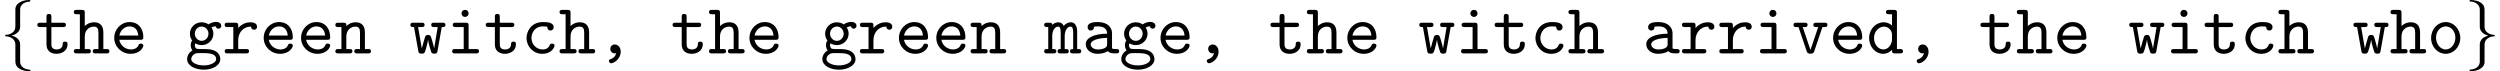
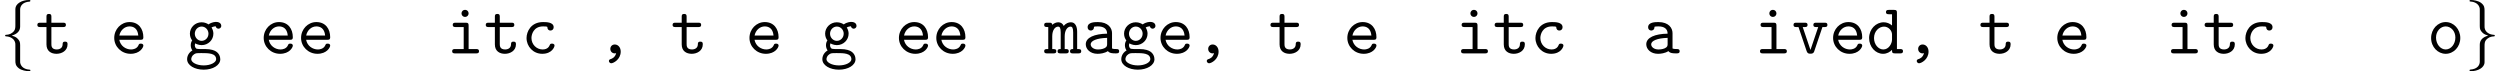
<svg xmlns="http://www.w3.org/2000/svg" xmlns:xlink="http://www.w3.org/1999/xlink" version="1.1" width="383.178pt" height="10.909pt" viewBox="70.735 60.56 383.178 10.909">
  <defs>
    <path id="g0-44" d="M3.076 -0.033C2.913 0.644 2.4 0.818 2.269 0.862C2.16 0.895 1.964 0.949 1.964 1.167C1.964 1.331 2.127 1.516 2.313 1.516C2.662 1.516 3.775 0.927 3.775 -0.273C3.775 -0.938 3.349 -1.364 2.869 -1.364C2.433 -1.364 2.182 -1.036 2.182 -0.687C2.182 -0.273 2.498 0 2.858 0C2.924 0 3 -0.011 3.076 -0.033Z" />
    <path id="g0-97" d="M3.993 -0.349C4.233 -0.011 4.756 0 5.171 0C5.476 0 5.716 0 5.716 -0.338C5.716 -0.665 5.444 -0.665 5.28 -0.665C4.822 -0.665 4.713 -0.72 4.625 -0.753V-3.109C4.625 -3.884 4.036 -4.8 2.465 -4.8C1.996 -4.8 0.884 -4.8 0.884 -4.004C0.884 -3.676 1.113 -3.502 1.375 -3.502C1.538 -3.502 1.844 -3.6 1.855 -4.004C1.855 -4.091 1.865 -4.102 2.084 -4.124C2.236 -4.135 2.378 -4.135 2.476 -4.135C3.305 -4.135 3.873 -3.796 3.873 -3.022C1.942 -2.989 0.6 -2.444 0.6 -1.396C0.6 -0.644 1.287 0.065 2.4 0.065C2.804 0.065 3.48 -0.011 3.993 -0.349ZM3.873 -2.378V-1.462C3.873 -1.211 3.873 -0.982 3.447 -0.785C3.055 -0.6 2.564 -0.6 2.476 -0.6C1.8 -0.6 1.353 -0.971 1.353 -1.396C1.353 -1.931 2.291 -2.335 3.873 -2.378Z" />
    <path id="g0-99" d="M5.084 -1.189C5.084 -1.495 4.767 -1.495 4.702 -1.495C4.527 -1.495 4.418 -1.473 4.342 -1.255C4.276 -1.113 4.069 -0.6 3.262 -0.6C2.335 -0.6 1.549 -1.364 1.549 -2.356C1.549 -2.88 1.855 -4.135 3.327 -4.135C3.556 -4.135 3.982 -4.135 3.982 -4.036C3.993 -3.655 4.2 -3.502 4.462 -3.502S4.953 -3.687 4.953 -4.004C4.953 -4.8 3.818 -4.8 3.327 -4.8C1.451 -4.8 0.796 -3.316 0.796 -2.356C0.796 -1.047 1.822 0.065 3.196 0.065C4.713 0.065 5.084 -1.004 5.084 -1.189Z" />
    <path id="g0-100" d="M3.905 -0.545C3.905 -0.153 3.905 0 4.342 0H5.138C5.313 0 5.585 0 5.585 -0.338C5.585 -0.665 5.302 -0.665 5.149 -0.665H4.658V-6.218C4.658 -6.556 4.593 -6.665 4.222 -6.665H3.425C3.251 -6.665 2.978 -6.665 2.978 -6.327C2.978 -6 3.262 -6 3.415 -6H3.905V-4.276C3.545 -4.593 3.098 -4.767 2.629 -4.767C1.44 -4.767 0.393 -3.731 0.393 -2.345C0.393 -0.993 1.375 0.065 2.531 0.065C3.142 0.065 3.6 -0.229 3.905 -0.545ZM3.905 -2.891V-2.116C3.905 -1.505 3.415 -0.6 2.575 -0.6C1.8 -0.6 1.145 -1.375 1.145 -2.345C1.145 -3.393 1.909 -4.102 2.673 -4.102C3.371 -4.102 3.905 -3.491 3.905 -2.891Z" />
    <path id="g0-101" d="M4.625 -2.084C4.855 -2.084 5.062 -2.084 5.062 -2.487C5.062 -3.731 4.364 -4.8 2.945 -4.8C1.647 -4.8 0.6 -3.709 0.6 -2.367C0.6 -1.036 1.702 0.065 3.109 0.065C4.549 0.065 5.062 -0.916 5.062 -1.189C5.062 -1.495 4.745 -1.495 4.68 -1.495C4.484 -1.495 4.396 -1.462 4.32 -1.255C4.08 -0.698 3.491 -0.6 3.185 -0.6C2.367 -0.6 1.549 -1.145 1.375 -2.084H4.625ZM1.385 -2.738C1.538 -3.535 2.182 -4.135 2.945 -4.135C3.513 -4.135 4.189 -3.862 4.287 -2.738H1.385Z" />
    <path id="g0-103" d="M2.542 -1.92C1.953 -1.92 1.495 -2.433 1.495 -3.011C1.495 -3.633 1.975 -4.113 2.542 -4.113C3.131 -4.113 3.589 -3.6 3.589 -3.022C3.589 -2.4 3.109 -1.92 2.542 -1.92ZM1.56 -1.538C1.593 -1.516 2.007 -1.265 2.542 -1.265C3.545 -1.265 4.342 -2.051 4.342 -3.022C4.342 -3.349 4.244 -3.665 4.058 -3.971C4.287 -4.102 4.549 -4.145 4.691 -4.156C4.756 -3.862 5.007 -3.785 5.116 -3.785C5.302 -3.785 5.553 -3.916 5.553 -4.233C5.553 -4.484 5.345 -4.822 4.756 -4.822C4.636 -4.822 4.102 -4.811 3.6 -4.44C3.425 -4.56 3.044 -4.767 2.542 -4.767C1.516 -4.767 0.742 -3.949 0.742 -3.022C0.742 -2.553 0.927 -2.193 1.091 -1.985C0.971 -1.811 0.873 -1.571 0.873 -1.244C0.873 -0.862 1.025 -0.589 1.124 -0.458C0.316 0.033 0.316 0.775 0.316 0.895C0.316 1.833 1.462 2.498 2.858 2.498S5.4 1.822 5.4 0.895C5.4 0.491 5.204 -0.055 4.647 -0.349C4.505 -0.425 4.047 -0.665 3.065 -0.665H2.302C2.215 -0.665 2.073 -0.665 1.985 -0.687C1.822 -0.687 1.756 -0.687 1.625 -0.84C1.505 -0.993 1.495 -1.211 1.495 -1.233C1.495 -1.276 1.516 -1.429 1.56 -1.538ZM2.858 1.844C1.767 1.844 0.949 1.375 0.949 0.895C0.949 0.698 1.047 0.349 1.396 0.131C1.669 -0.044 1.767 -0.044 2.564 -0.044C3.535 -0.044 4.767 -0.044 4.767 0.895C4.767 1.375 3.949 1.844 2.858 1.844Z" />
-     <path id="g0-104" d="M4.658 -3.196C4.658 -4.298 4.102 -4.767 3.24 -4.767C2.509 -4.767 2.018 -4.396 1.811 -4.189V-6.218C1.811 -6.556 1.745 -6.665 1.375 -6.665H0.578C0.404 -6.665 0.131 -6.665 0.131 -6.327C0.131 -6 0.415 -6 0.567 -6H1.058V-0.665H0.578C0.404 -0.665 0.131 -0.665 0.131 -0.327C0.131 0 0.415 0 0.567 0H2.302C2.455 0 2.738 0 2.738 -0.327C2.738 -0.665 2.465 -0.665 2.291 -0.665H1.811V-2.596C1.811 -3.687 2.618 -4.102 3.175 -4.102C3.753 -4.102 3.905 -3.796 3.905 -3.142V-0.665H3.48C3.305 -0.665 3.033 -0.665 3.033 -0.327C3.033 0 3.327 0 3.48 0H5.149C5.302 0 5.585 0 5.585 -0.327C5.585 -0.665 5.313 -0.665 5.138 -0.665H4.658V-3.196Z" />
    <path id="g0-105" d="M3.371 -4.255C3.371 -4.593 3.305 -4.702 2.935 -4.702H1.385C1.222 -4.702 0.938 -4.702 0.938 -4.375C0.938 -4.036 1.222 -4.036 1.385 -4.036H2.618V-0.665H1.298C1.124 -0.665 0.851 -0.665 0.851 -0.327C0.851 0 1.135 0 1.298 0H4.516C4.68 0 4.964 0 4.964 -0.327C4.964 -0.665 4.68 -0.665 4.516 -0.665H3.371V-4.255ZM3.371 -6.131C3.371 -6.436 3.131 -6.676 2.825 -6.676S2.28 -6.436 2.28 -6.131S2.52 -5.585 2.825 -5.585S3.371 -5.825 3.371 -6.131Z" />
    <path id="g0-109" d="M1.189 -4.375C1.167 -4.702 0.949 -4.702 0.753 -4.702H0.404C0.24 -4.702 -0.044 -4.702 -0.044 -4.375C-0.044 -4.036 0.185 -4.036 0.578 -4.036V-0.665C0.185 -0.665 -0.044 -0.665 -0.044 -0.327C-0.044 0 0.251 0 0.404 0H1.364C1.527 0 1.811 0 1.811 -0.327C1.811 -0.665 1.582 -0.665 1.189 -0.665V-2.618C1.189 -3.589 1.636 -4.102 2.084 -4.102C2.335 -4.102 2.487 -3.916 2.487 -3.207V-0.665C2.28 -0.665 2.007 -0.665 2.007 -0.327C2.007 0 2.302 0 2.455 0H3.273C3.436 0 3.72 0 3.72 -0.327C3.72 -0.665 3.491 -0.665 3.098 -0.665V-2.618C3.098 -3.589 3.545 -4.102 3.993 -4.102C4.244 -4.102 4.396 -3.916 4.396 -3.207V-0.665C4.189 -0.665 3.916 -0.665 3.916 -0.327C3.916 0 4.211 0 4.364 0H5.182C5.345 0 5.629 0 5.629 -0.327C5.629 -0.665 5.4 -0.665 5.007 -0.665V-3.305C5.007 -3.524 5.007 -4.767 4.036 -4.767C3.709 -4.767 3.262 -4.625 2.956 -4.2C2.793 -4.571 2.487 -4.767 2.127 -4.767C1.778 -4.767 1.451 -4.615 1.189 -4.375Z" />
-     <path id="g0-110" d="M1.811 -4.189C1.811 -4.538 1.811 -4.702 1.375 -4.702H0.578C0.404 -4.702 0.131 -4.702 0.131 -4.364C0.131 -4.036 0.415 -4.036 0.567 -4.036H1.058V-0.665H0.578C0.404 -0.665 0.131 -0.665 0.131 -0.327C0.131 0 0.415 0 0.567 0H2.302C2.455 0 2.738 0 2.738 -0.327C2.738 -0.665 2.465 -0.665 2.291 -0.665H1.811V-2.596C1.811 -3.687 2.618 -4.102 3.175 -4.102C3.753 -4.102 3.905 -3.796 3.905 -3.142V-0.665H3.48C3.305 -0.665 3.033 -0.665 3.033 -0.327C3.033 0 3.327 0 3.48 0H5.149C5.302 0 5.585 0 5.585 -0.327C5.585 -0.665 5.313 -0.665 5.138 -0.665H4.658V-3.196C4.658 -4.298 4.102 -4.767 3.24 -4.767C2.509 -4.767 2.018 -4.396 1.811 -4.189Z" />
    <path id="g0-111" d="M5.095 -2.356C5.095 -3.72 4.08 -4.8 2.858 -4.8S0.622 -3.72 0.622 -2.356C0.622 -0.971 1.658 0.065 2.858 0.065S5.095 -0.982 5.095 -2.356ZM2.858 -0.6C2.051 -0.6 1.375 -1.418 1.375 -2.433C1.375 -3.425 2.084 -4.135 2.858 -4.135C3.644 -4.135 4.342 -3.425 4.342 -2.433C4.342 -1.418 3.665 -0.6 2.858 -0.6Z" />
-     <path id="g0-114" d="M2.422 -2.029C2.422 -3.055 3.065 -4.102 4.385 -4.102C4.396 -3.84 4.582 -3.622 4.855 -3.622C5.095 -3.622 5.313 -3.796 5.313 -4.091C5.313 -4.309 5.182 -4.767 4.276 -4.767C3.72 -4.767 3.022 -4.571 2.422 -3.884V-4.255C2.422 -4.593 2.356 -4.702 1.985 -4.702H0.785C0.622 -4.702 0.349 -4.702 0.349 -4.375C0.349 -4.036 0.611 -4.036 0.785 -4.036H1.669V-0.665H0.785C0.622 -0.665 0.349 -0.665 0.349 -0.338C0.349 0 0.611 0 0.785 0H3.633C3.796 0 4.08 0 4.08 -0.327C4.08 -0.665 3.796 -0.665 3.633 -0.665H2.422V-2.029Z" />
    <path id="g0-116" d="M2.422 -4.036H4.211C4.375 -4.036 4.647 -4.036 4.647 -4.364C4.647 -4.702 4.385 -4.702 4.211 -4.702H2.422V-5.596C2.422 -5.804 2.422 -6.044 2.051 -6.044C1.669 -6.044 1.669 -5.815 1.669 -5.596V-4.702H0.72C0.545 -4.702 0.273 -4.702 0.273 -4.364C0.273 -4.036 0.545 -4.036 0.709 -4.036H1.669V-1.375C1.669 -0.327 2.411 0.065 3.207 0.065C4.015 0.065 4.898 -0.404 4.898 -1.375C4.898 -1.571 4.898 -1.8 4.516 -1.8C4.156 -1.8 4.145 -1.571 4.145 -1.385C4.135 -0.709 3.513 -0.6 3.262 -0.6C2.422 -0.6 2.422 -1.167 2.422 -1.44V-4.036Z" />
    <path id="g0-118" d="M4.691 -4.036H5.018C5.182 -4.036 5.455 -4.036 5.455 -4.364C5.455 -4.702 5.193 -4.702 5.018 -4.702H3.742C3.578 -4.702 3.305 -4.702 3.305 -4.375C3.305 -4.036 3.567 -4.036 3.742 -4.036H4.047L2.858 -0.524L1.669 -4.036H1.975C2.138 -4.036 2.411 -4.036 2.411 -4.364C2.411 -4.702 2.149 -4.702 1.975 -4.702H0.698C0.524 -4.702 0.262 -4.702 0.262 -4.364C0.262 -4.036 0.535 -4.036 0.698 -4.036H1.025L2.28 -0.327C2.411 0.044 2.629 0.044 2.858 0.044C3.065 0.044 3.316 0.044 3.436 -0.316L4.691 -4.036Z" />
-     <path id="g0-119" d="M4.985 -4.036C5.313 -4.036 5.542 -4.036 5.542 -4.375C5.542 -4.702 5.28 -4.702 5.084 -4.702H3.829C3.633 -4.702 3.371 -4.702 3.371 -4.375C3.371 -4.036 3.622 -4.036 3.829 -4.036H4.364L3.818 -0.785H3.807C3.764 -1.069 3.622 -1.571 3.491 -2.018C3.295 -2.705 3.262 -2.825 2.88 -2.825C2.771 -2.825 2.564 -2.825 2.444 -2.585C2.411 -2.509 1.975 -1.004 1.931 -0.785H1.92L1.353 -4.036H1.887C2.084 -4.036 2.345 -4.036 2.345 -4.364C2.345 -4.702 2.095 -4.702 1.887 -4.702H0.633C0.436 -4.702 0.175 -4.702 0.175 -4.375C0.175 -4.036 0.404 -4.036 0.731 -4.036L1.385 -0.371C1.429 -0.12 1.462 0.044 1.898 0.044S2.367 -0.055 2.564 -0.72C2.836 -1.68 2.847 -1.833 2.88 -2.073H2.891C2.945 -1.505 3.349 -0.229 3.393 -0.142C3.524 0.044 3.72 0.044 3.851 0.044C4.255 0.044 4.287 -0.131 4.331 -0.371L4.985 -4.036Z" />
    <path id="g1-102" d="M3.087 -6.731C3.087 -7.167 3.371 -7.865 4.56 -7.942C4.615 -7.953 4.658 -7.996 4.658 -8.062C4.658 -8.182 4.571 -8.182 4.451 -8.182C3.36 -8.182 2.367 -7.625 2.356 -6.818V-4.331C2.356 -3.905 2.356 -3.556 1.92 -3.196C1.538 -2.88 1.124 -2.858 0.884 -2.847C0.829 -2.836 0.785 -2.793 0.785 -2.727C0.785 -2.618 0.851 -2.618 0.96 -2.607C1.68 -2.564 2.204 -2.171 2.324 -1.636C2.356 -1.516 2.356 -1.495 2.356 -1.102V1.058C2.356 1.516 2.356 1.865 2.88 2.28C3.305 2.607 4.025 2.727 4.451 2.727C4.571 2.727 4.658 2.727 4.658 2.607C4.658 2.498 4.593 2.498 4.484 2.487C3.796 2.444 3.262 2.095 3.12 1.538C3.087 1.44 3.087 1.418 3.087 1.025V-1.265C3.087 -1.767 3 -1.953 2.651 -2.302C2.422 -2.531 2.105 -2.64 1.8 -2.727C2.695 -2.978 3.087 -3.48 3.087 -4.113V-6.731Z" />
    <path id="g1-103" d="M2.356 1.276C2.356 1.713 2.073 2.411 0.884 2.487C0.829 2.498 0.785 2.542 0.785 2.607C0.785 2.727 0.905 2.727 1.004 2.727C2.062 2.727 3.076 2.193 3.087 1.364V-1.124C3.087 -1.549 3.087 -1.898 3.524 -2.258C3.905 -2.575 4.32 -2.596 4.56 -2.607C4.615 -2.618 4.658 -2.662 4.658 -2.727C4.658 -2.836 4.593 -2.836 4.484 -2.847C3.764 -2.891 3.24 -3.284 3.12 -3.818C3.087 -3.938 3.087 -3.96 3.087 -4.353V-6.513C3.087 -6.971 3.087 -7.32 2.564 -7.735C2.127 -8.073 1.375 -8.182 1.004 -8.182C0.905 -8.182 0.785 -8.182 0.785 -8.062C0.785 -7.953 0.851 -7.953 0.96 -7.942C1.647 -7.898 2.182 -7.549 2.324 -6.993C2.356 -6.895 2.356 -6.873 2.356 -6.48V-4.189C2.356 -3.687 2.444 -3.502 2.793 -3.153C3.022 -2.924 3.338 -2.815 3.644 -2.727C2.749 -2.476 2.356 -1.975 2.356 -1.342V1.276Z" />
  </defs>
  <g id="page1">
    <use x="70.735" y="68.742" xlink:href="#g1-102" />
    <use x="76.189" y="68.742" xlink:href="#g0-116" />
    <use x="81.917" y="68.742" xlink:href="#g0-104" />
    <use x="87.644" y="68.742" xlink:href="#g0-101" />
    <use x="99.098" y="68.742" xlink:href="#g0-103" />
    <use x="104.825" y="68.742" xlink:href="#g0-114" />
    <use x="110.553" y="68.742" xlink:href="#g0-101" />
    <use x="116.28" y="68.742" xlink:href="#g0-101" />
    <use x="122.007" y="68.742" xlink:href="#g0-110" />
    <use x="133.462" y="68.742" xlink:href="#g0-119" />
    <use x="139.189" y="68.742" xlink:href="#g0-105" />
    <use x="144.916" y="68.742" xlink:href="#g0-116" />
    <use x="150.643" y="68.742" xlink:href="#g0-99" />
    <use x="156.37" y="68.742" xlink:href="#g0-104" />
    <use x="162.098" y="68.742" xlink:href="#g0-44" />
    <use x="173.552" y="68.742" xlink:href="#g0-116" />
    <use x="179.279" y="68.742" xlink:href="#g0-104" />
    <use x="185.007" y="68.742" xlink:href="#g0-101" />
    <use x="196.461" y="68.742" xlink:href="#g0-103" />
    <use x="202.188" y="68.742" xlink:href="#g0-114" />
    <use x="207.915" y="68.742" xlink:href="#g0-101" />
    <use x="213.643" y="68.742" xlink:href="#g0-101" />
    <use x="219.37" y="68.742" xlink:href="#g0-110" />
    <use x="230.824" y="68.742" xlink:href="#g0-109" />
    <use x="236.552" y="68.742" xlink:href="#g0-97" />
    <use x="242.279" y="68.742" xlink:href="#g0-103" />
    <use x="248.006" y="68.742" xlink:href="#g0-101" />
    <use x="253.733" y="68.742" xlink:href="#g0-44" />
    <use x="265.188" y="68.742" xlink:href="#g0-116" />
    <use x="270.915" y="68.742" xlink:href="#g0-104" />
    <use x="276.642" y="68.742" xlink:href="#g0-101" />
    <use x="288.097" y="68.742" xlink:href="#g0-119" />
    <use x="293.824" y="68.742" xlink:href="#g0-105" />
    <use x="299.551" y="68.742" xlink:href="#g0-116" />
    <use x="305.278" y="68.742" xlink:href="#g0-99" />
    <use x="311.005" y="68.742" xlink:href="#g0-104" />
    <use x="322.46" y="68.742" xlink:href="#g0-97" />
    <use x="328.187" y="68.742" xlink:href="#g0-114" />
    <use x="333.914" y="68.742" xlink:href="#g0-114" />
    <use x="339.642" y="68.742" xlink:href="#g0-105" />
    <use x="345.369" y="68.742" xlink:href="#g0-118" />
    <use x="351.096" y="68.742" xlink:href="#g0-101" />
    <use x="356.823" y="68.742" xlink:href="#g0-100" />
    <use x="362.55" y="68.742" xlink:href="#g0-44" />
    <use x="374.005" y="68.742" xlink:href="#g0-116" />
    <use x="379.732" y="68.742" xlink:href="#g0-104" />
    <use x="385.459" y="68.742" xlink:href="#g0-101" />
    <use x="396.914" y="68.742" xlink:href="#g0-119" />
    <use x="402.641" y="68.742" xlink:href="#g0-105" />
    <use x="408.368" y="68.742" xlink:href="#g0-116" />
    <use x="414.095" y="68.742" xlink:href="#g0-99" />
    <use x="419.823" y="68.742" xlink:href="#g0-104" />
    <use x="431.277" y="68.742" xlink:href="#g0-119" />
    <use x="437.004" y="68.742" xlink:href="#g0-104" />
    <use x="442.732" y="68.742" xlink:href="#g0-111" />
    <use x="448.458" y="68.742" xlink:href="#g1-103" />
  </g>
</svg>